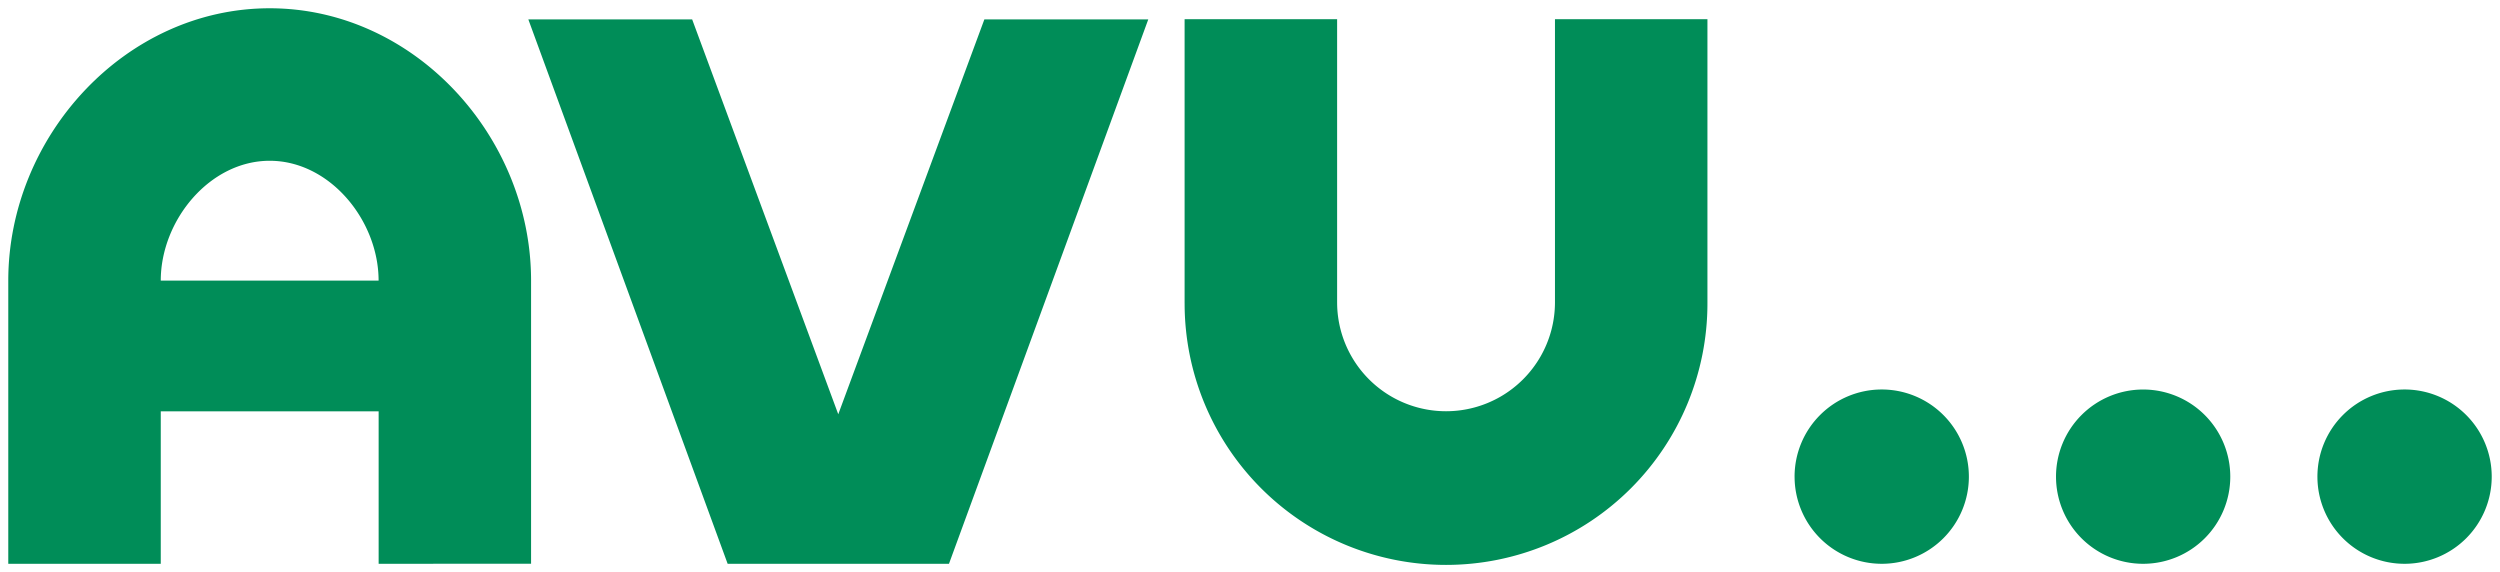
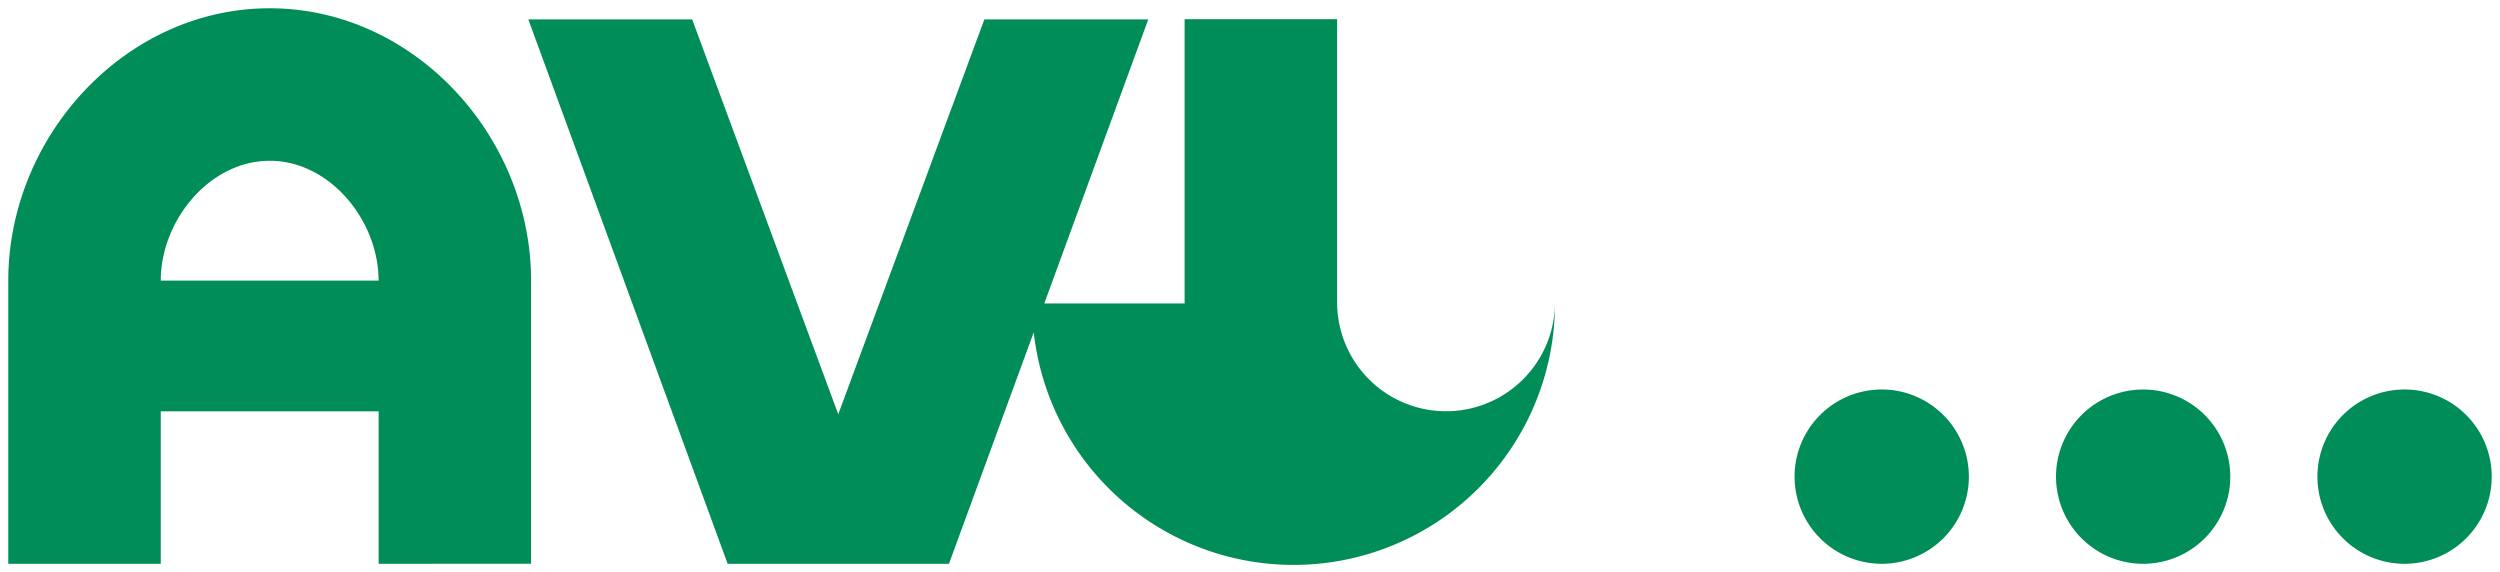
<svg xmlns="http://www.w3.org/2000/svg" width="151" height="34.553" viewBox="0 0 151 34.553">
-   <path id="Vereinigungsmenge_384" data-name="Vereinigungsmenge 384" d="M157.472,28.292a5.264,5.264,0,1,1,5.26,5.261A5.262,5.262,0,0,1,157.472,28.292Zm-15.789,0a5.263,5.263,0,1,1,5.262,5.261A5.262,5.262,0,0,1,141.683,28.292Zm-15.791,0a5.264,5.264,0,1,1,5.264,5.261A5.264,5.264,0,0,1,125.893,28.292ZM89.05,17.831V.66h9.212v17.1a6.579,6.579,0,1,0,13.158,0V.66h9.209V17.831a15.789,15.789,0,0,1-31.578,0Zm-27.6,15.722L49.411.671h9.895l8.825,23.85L76.956.671h9.9L74.818,33.553Zm-21.08,0V24.344H27.21v9.209H18v-17.1C18,7.727,25.069,0,33.79,0S49.577,7.727,49.577,16.449v17.1ZM27.21,16.449H40.367c0-3.634-2.945-7.238-6.577-7.238S27.21,12.815,27.21,16.449Z" transform="translate(-17.5 0.5)" fill="#008d58" stroke="rgba(0,0,0,0)" stroke-miterlimit="10" stroke-width="1" />
+   <path id="Vereinigungsmenge_384" data-name="Vereinigungsmenge 384" d="M157.472,28.292a5.264,5.264,0,1,1,5.26,5.261A5.262,5.262,0,0,1,157.472,28.292Zm-15.789,0a5.263,5.263,0,1,1,5.262,5.261A5.262,5.262,0,0,1,141.683,28.292Zm-15.791,0a5.264,5.264,0,1,1,5.264,5.261A5.264,5.264,0,0,1,125.893,28.292ZM89.05,17.831V.66h9.212v17.1a6.579,6.579,0,1,0,13.158,0V.66V17.831a15.789,15.789,0,0,1-31.578,0Zm-27.6,15.722L49.411.671h9.895l8.825,23.85L76.956.671h9.9L74.818,33.553Zm-21.08,0V24.344H27.21v9.209H18v-17.1C18,7.727,25.069,0,33.79,0S49.577,7.727,49.577,16.449v17.1ZM27.21,16.449H40.367c0-3.634-2.945-7.238-6.577-7.238S27.21,12.815,27.21,16.449Z" transform="translate(-17.5 0.5)" fill="#008d58" stroke="rgba(0,0,0,0)" stroke-miterlimit="10" stroke-width="1" />
</svg>